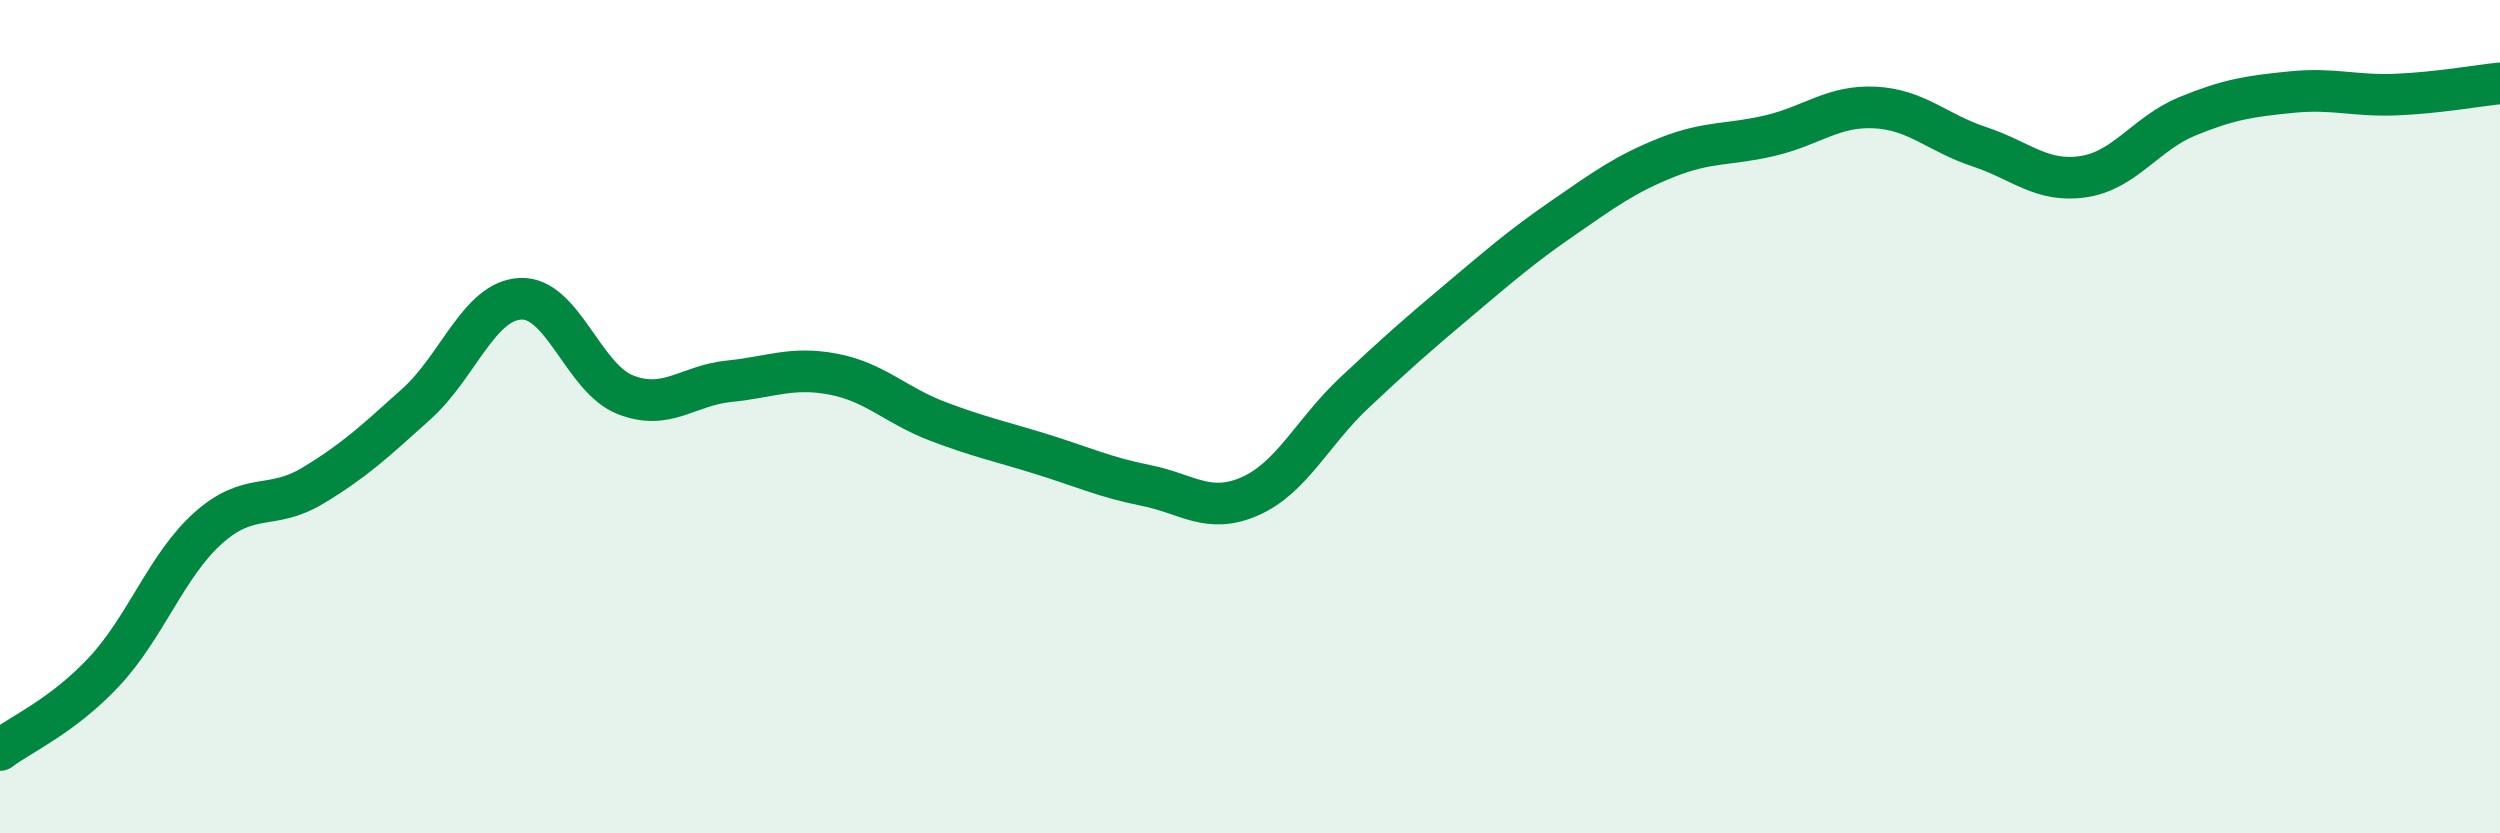
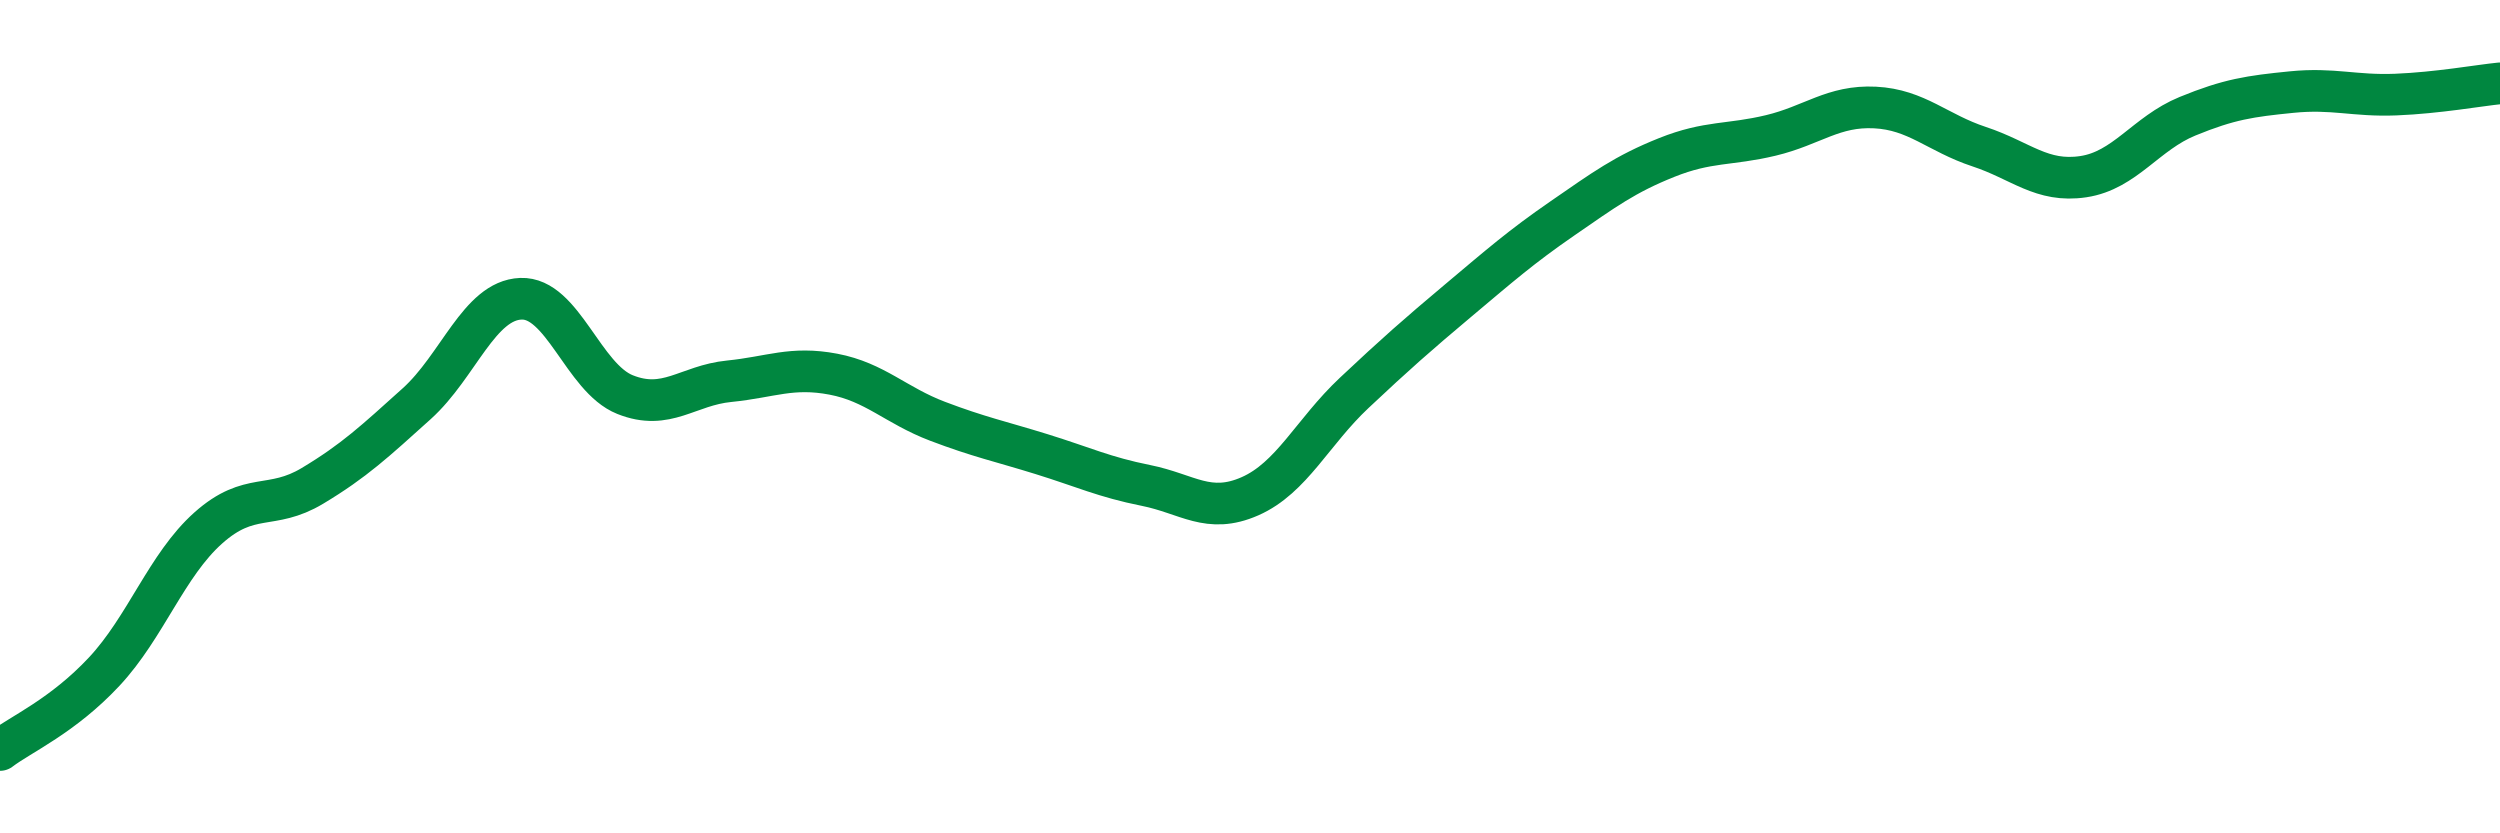
<svg xmlns="http://www.w3.org/2000/svg" width="60" height="20" viewBox="0 0 60 20">
-   <path d="M 0,18 C 0.5,17.62 1.5,17.19 2.5,16.12 C 3.5,15.05 4,13.56 5,12.67 C 6,11.78 6.5,12.26 7.5,11.66 C 8.5,11.06 9,10.59 10,9.69 C 11,8.79 11.5,7.21 12.5,7.17 C 13.5,7.13 14,9.07 15,9.47 C 16,9.87 16.5,9.25 17.5,9.15 C 18.5,9.05 19,8.79 20,8.98 C 21,9.17 21.5,9.73 22.5,10.11 C 23.5,10.49 24,10.59 25,10.9 C 26,11.21 26.5,11.45 27.5,11.65 C 28.5,11.85 29,12.35 30,11.91 C 31,11.47 31.5,10.37 32.5,9.43 C 33.5,8.49 34,8.05 35,7.21 C 36,6.37 36.5,5.93 37.5,5.24 C 38.5,4.55 39,4.18 40,3.78 C 41,3.38 41.5,3.49 42.5,3.25 C 43.5,3.01 44,2.53 45,2.58 C 46,2.63 46.5,3.19 47.5,3.52 C 48.5,3.85 49,4.39 50,4.24 C 51,4.09 51.5,3.2 52.5,2.79 C 53.5,2.38 54,2.31 55,2.21 C 56,2.11 56.5,2.31 57.5,2.27 C 58.5,2.23 59.5,2.05 60,2L60 20L0 20Z" fill="#008740" opacity="0.1" stroke-linecap="round" stroke-linejoin="round" />
  <path d="M 0,18 C 0.5,17.62 1.5,17.19 2.5,16.12 C 3.5,15.05 4,13.56 5,12.67 C 6,11.78 6.5,12.26 7.5,11.66 C 8.5,11.06 9,10.59 10,9.69 C 11,8.79 11.5,7.21 12.5,7.17 C 13.5,7.13 14,9.07 15,9.47 C 16,9.87 16.5,9.25 17.5,9.15 C 18.5,9.05 19,8.79 20,8.98 C 21,9.17 21.5,9.73 22.5,10.11 C 23.5,10.49 24,10.59 25,10.9 C 26,11.21 26.5,11.45 27.5,11.65 C 28.5,11.85 29,12.35 30,11.91 C 31,11.47 31.5,10.37 32.5,9.43 C 33.5,8.49 34,8.05 35,7.21 C 36,6.37 36.5,5.93 37.5,5.24 C 38.5,4.55 39,4.18 40,3.78 C 41,3.38 41.5,3.49 42.5,3.25 C 43.5,3.01 44,2.53 45,2.58 C 46,2.63 46.5,3.19 47.5,3.52 C 48.5,3.85 49,4.39 50,4.24 C 51,4.09 51.5,3.2 52.5,2.79 C 53.5,2.38 54,2.31 55,2.21 C 56,2.11 56.5,2.31 57.5,2.27 C 58.5,2.23 59.5,2.05 60,2" stroke="#008740" stroke-width="1" fill="none" stroke-linecap="round" stroke-linejoin="round" />
</svg>